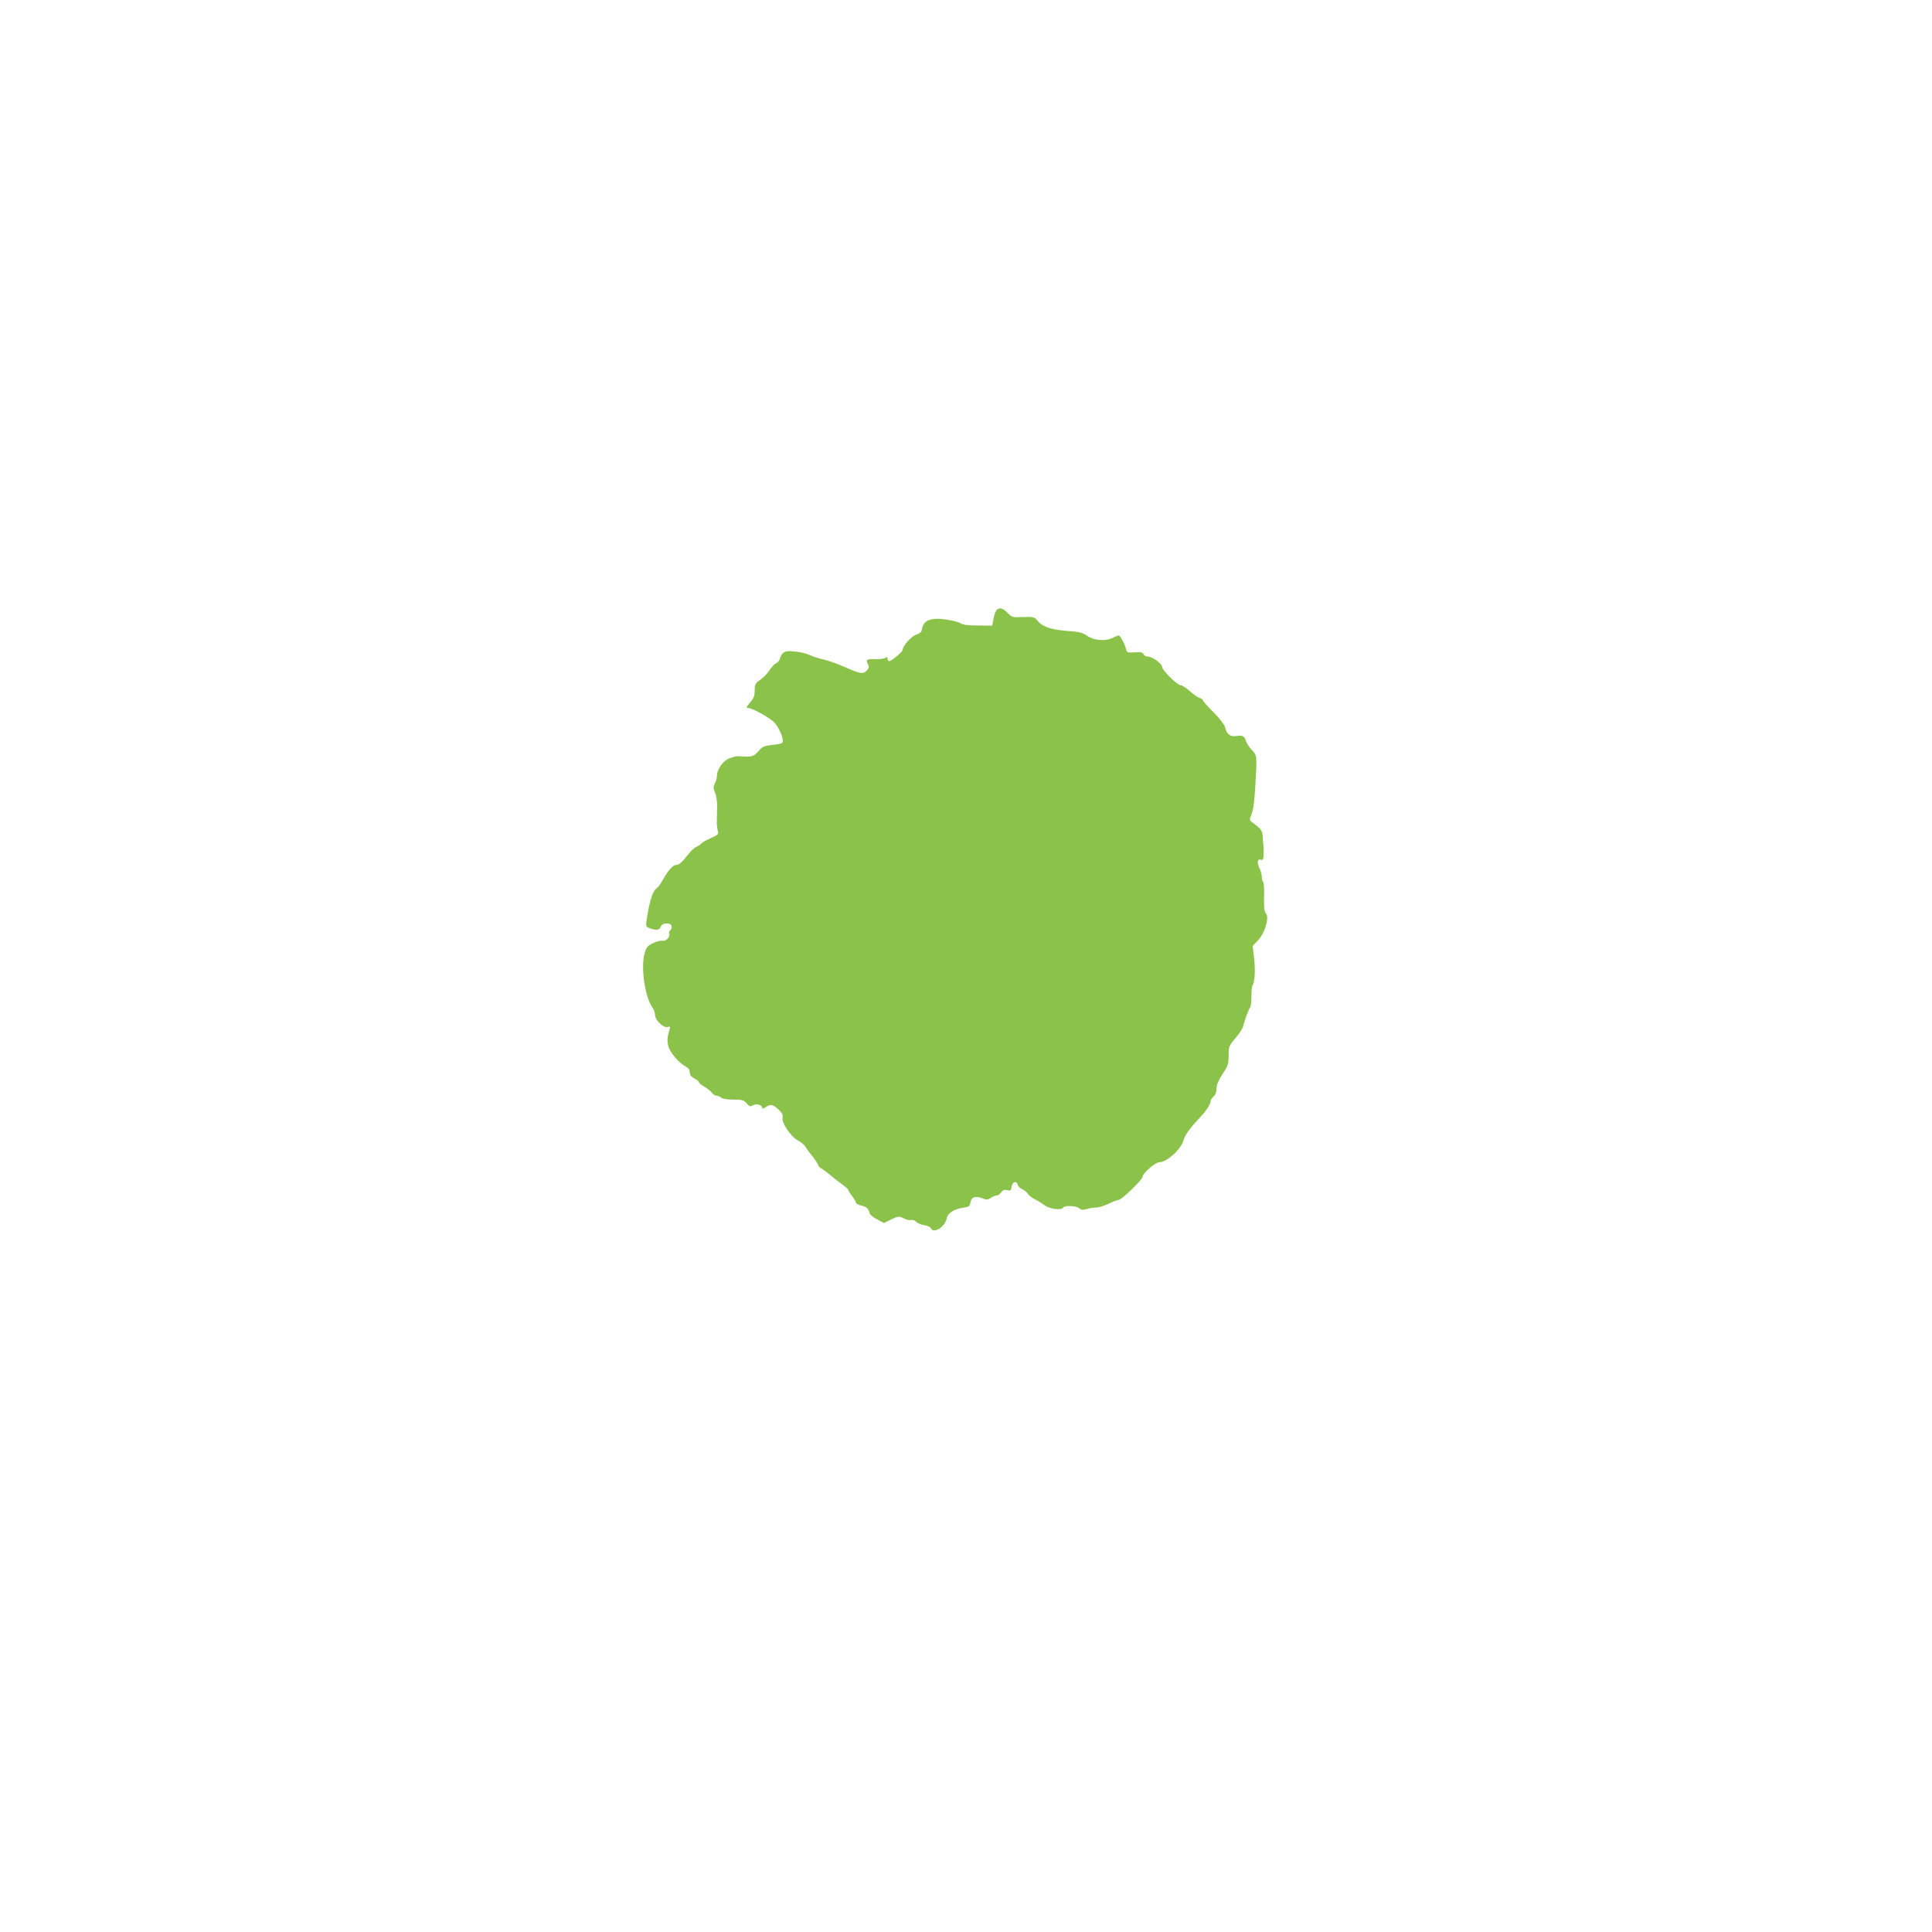
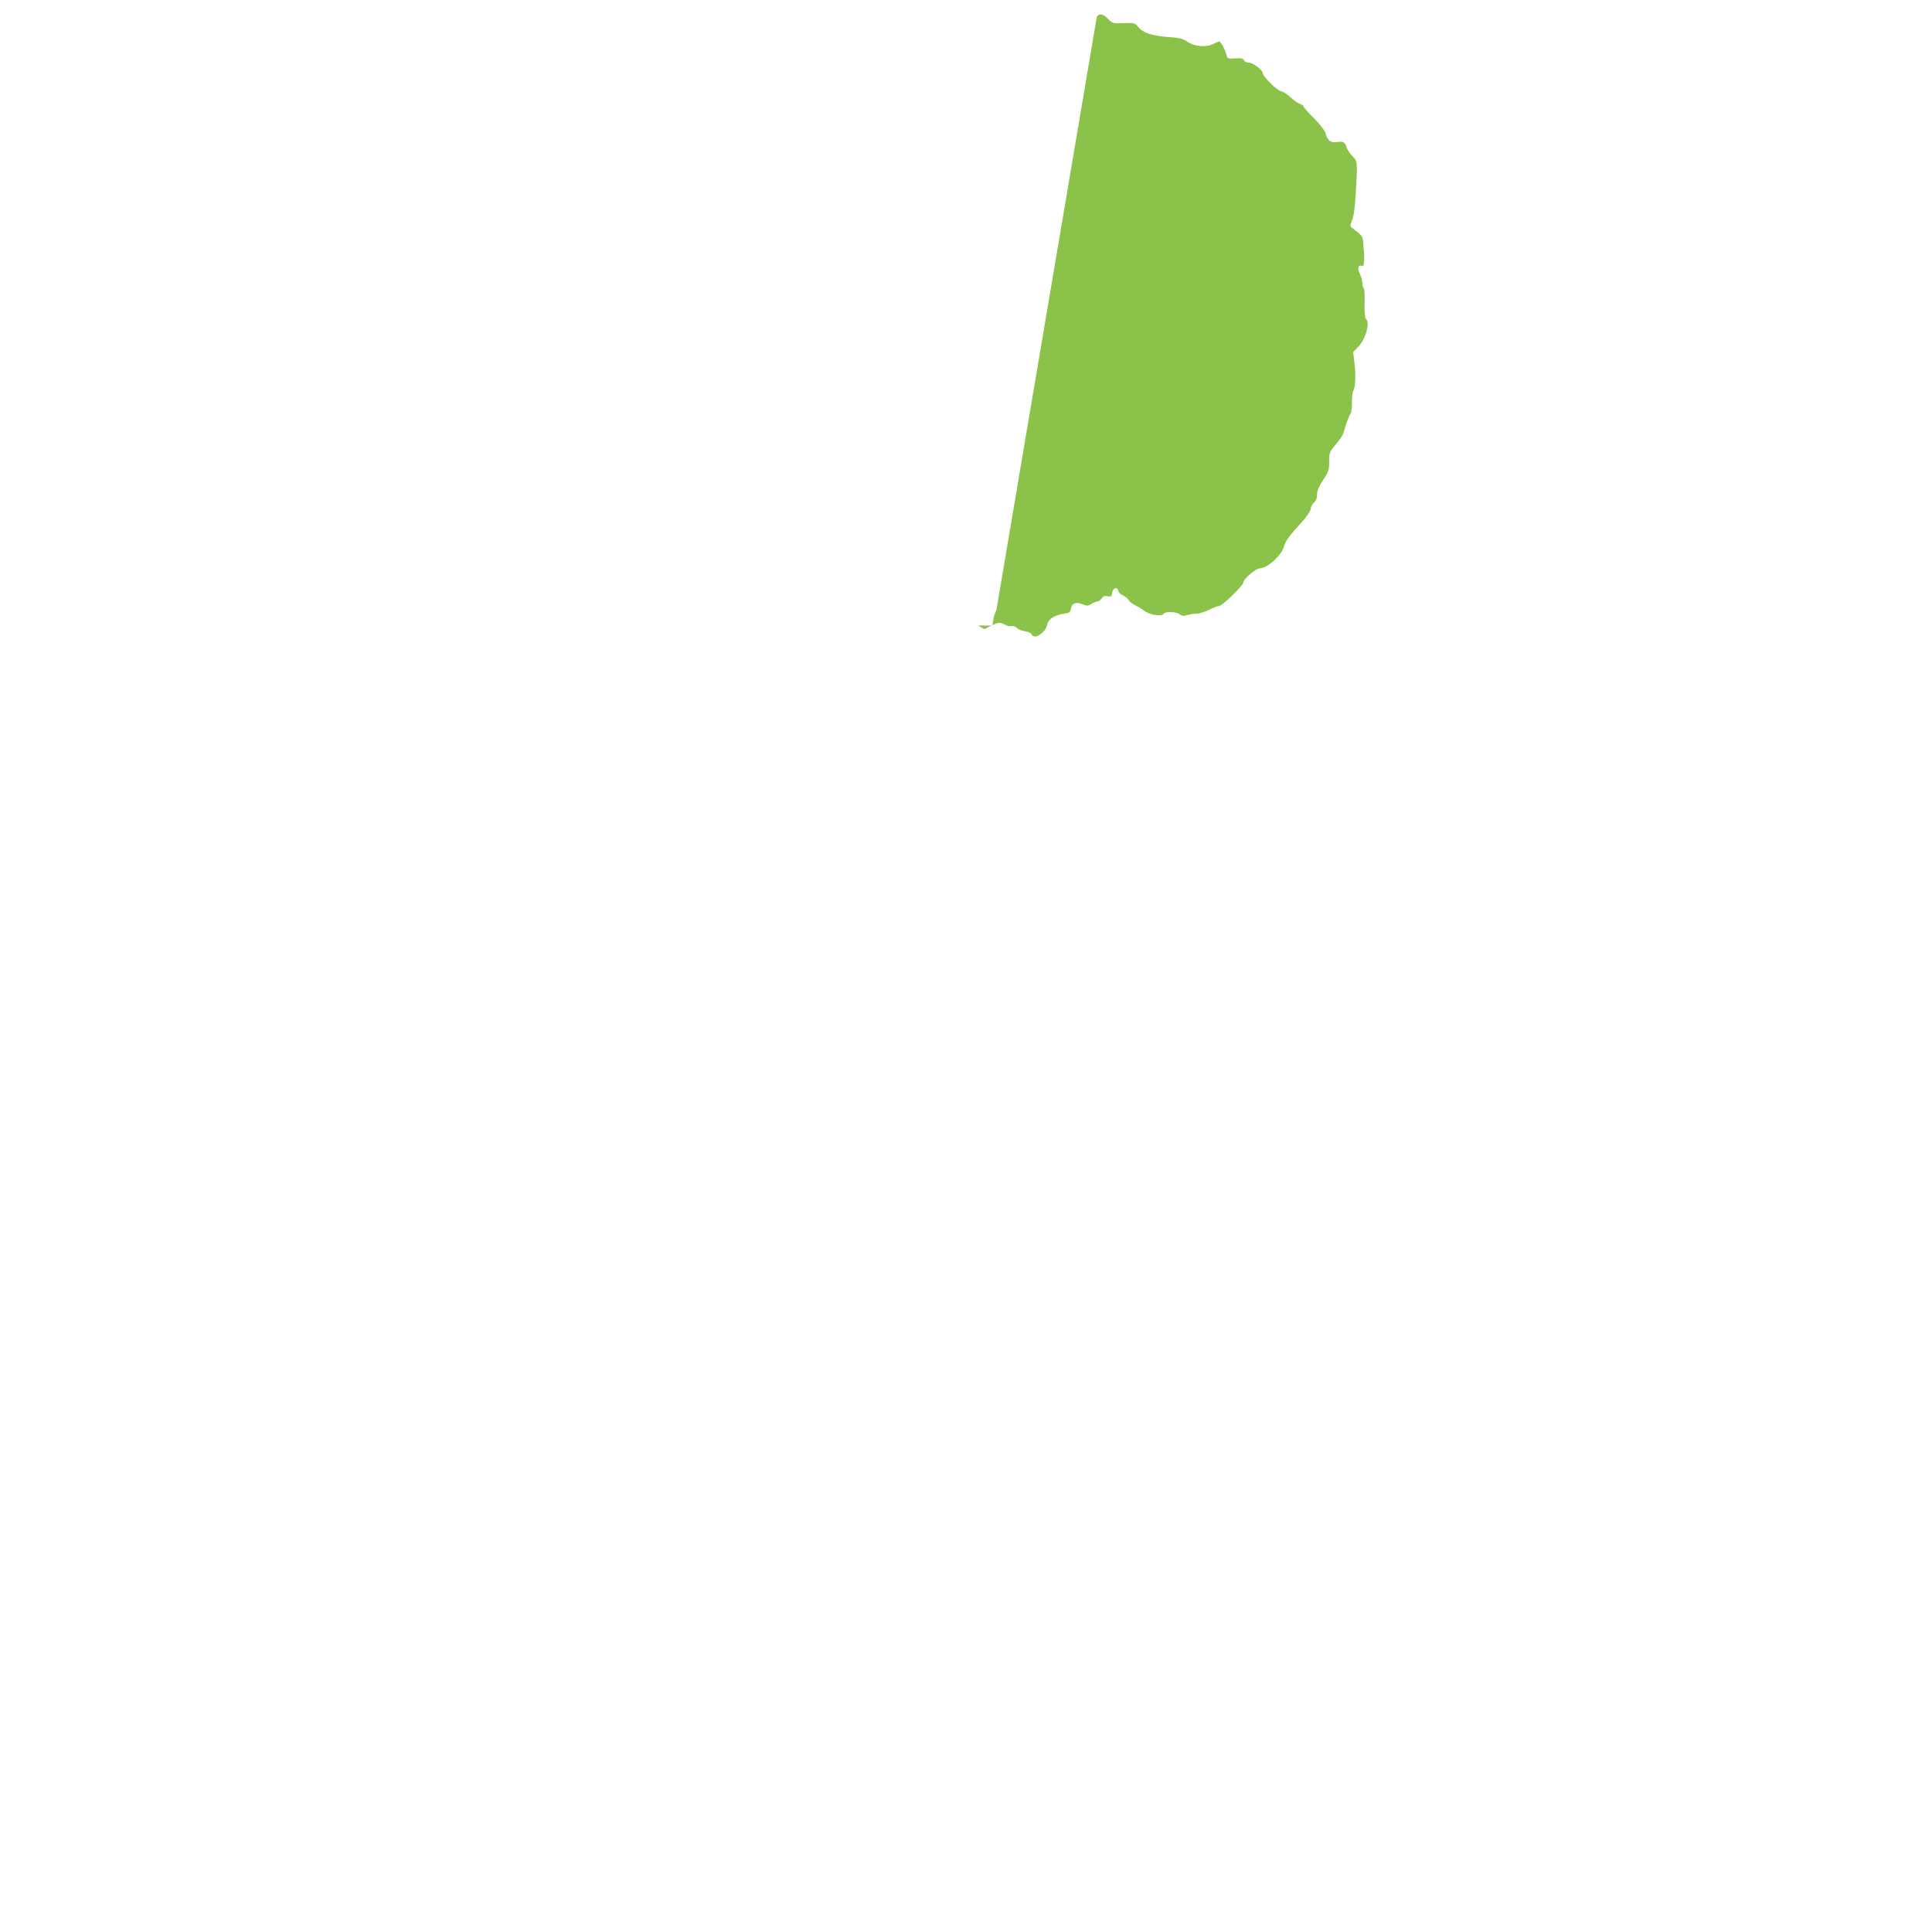
<svg xmlns="http://www.w3.org/2000/svg" version="1.0" width="1280pt" height="1280pt" viewBox="0 0 1280 1280" preserveAspectRatio="xMidYMid meet">
  <g transform="translate(0,1280) scale(0.1,-0.1)" fill="#8bc34a" stroke="none">
-     <path d="M6601 8756 c-6 -8 -15 -33 -19 -57 l-8 -44 -96 1 c-65 0 -102 5 -113 14 -8 7 -50 18 -93 25 -104 16 -155 -4 -164 -64 -2 -18 -13 -28 -38 -36 -33 -11 -89 -74 -90 -101 0 -13 -74 -74 -89 -74 -6 0 -11 7 -11 16 0 12 -3 14 -13 6 -7 -6 -36 -10 -64 -9 -60 2 -69 -3 -53 -33 9 -18 8 -25 -6 -41 -24 -27 -45 -24 -143 20 -47 21 -111 44 -141 51 -30 6 -73 20 -95 30 -22 10 -67 21 -101 24 -65 7 -84 -3 -98 -51 -4 -12 -15 -24 -25 -28 -9 -3 -28 -22 -41 -43 -13 -21 -41 -50 -62 -65 -34 -24 -38 -31 -38 -72 0 -35 -6 -51 -31 -80 -23 -26 -27 -35 -15 -35 26 0 131 -56 170 -91 36 -31 75 -124 58 -141 -4 -4 -34 -10 -67 -14 -52 -5 -64 -10 -91 -42 -32 -36 -45 -39 -134 -32 -8 1 -33 -5 -55 -13 -44 -16 -84 -72 -85 -117 0 -14 -6 -37 -14 -51 -11 -22 -11 -31 1 -60 10 -21 15 -61 14 -104 -1 -38 -2 -81 -2 -95 0 -14 2 -37 6 -52 7 -25 4 -29 -48 -52 -30 -13 -58 -29 -62 -36 -4 -6 -18 -15 -31 -20 -13 -5 -43 -34 -66 -65 -28 -35 -50 -55 -64 -55 -25 0 -52 -29 -90 -95 -15 -27 -34 -54 -42 -59 -27 -16 -49 -84 -69 -218 -5 -34 -2 -39 22 -48 41 -16 66 -12 72 10 8 29 73 29 73 1 0 -11 -5 -23 -11 -26 -6 -4 -8 -13 -5 -21 8 -21 -23 -52 -45 -47 -10 3 -38 -4 -61 -15 -37 -17 -45 -27 -57 -67 -27 -91 1 -287 50 -357 11 -14 19 -38 19 -53 0 -34 56 -88 84 -79 16 5 18 3 12 -17 -16 -51 -18 -79 -6 -116 14 -42 70 -107 113 -129 18 -10 27 -22 27 -39 0 -17 9 -29 30 -40 17 -9 30 -19 30 -24 0 -5 17 -19 37 -31 21 -12 43 -31 51 -41 7 -10 21 -19 31 -19 9 0 23 -6 29 -12 8 -8 40 -13 80 -13 59 0 70 -3 89 -25 19 -22 24 -23 43 -12 22 13 60 1 60 -19 0 -6 10 -3 22 5 32 23 49 20 86 -15 23 -22 31 -36 27 -52 -9 -34 52 -125 100 -152 22 -12 45 -30 50 -41 6 -11 27 -40 48 -65 20 -26 37 -51 37 -57 0 -6 9 -16 19 -22 11 -5 40 -27 65 -48 24 -20 60 -48 80 -62 19 -14 36 -29 36 -33 0 -5 11 -23 25 -41 14 -18 25 -38 25 -43 0 -6 16 -15 36 -20 35 -8 47 -19 57 -54 3 -8 25 -26 49 -38 l44 -24 44 22 c52 25 57 25 92 7 15 -8 36 -12 46 -9 10 2 24 -3 31 -11 8 -9 31 -19 53 -23 22 -3 42 -12 45 -19 16 -42 95 7 106 66 7 34 50 61 112 69 35 5 40 10 45 36 6 35 35 44 81 25 24 -10 33 -10 54 4 13 9 31 16 39 16 8 0 21 9 29 20 11 16 21 19 40 15 22 -6 26 -3 29 22 4 33 33 43 41 14 3 -12 16 -25 30 -30 14 -6 30 -19 36 -29 6 -11 25 -26 43 -35 18 -9 48 -27 67 -41 36 -27 113 -37 126 -16 10 15 86 12 105 -5 13 -11 24 -13 51 -5 18 6 47 10 64 10 16 0 53 12 80 25 28 14 57 25 66 25 20 0 159 135 159 153 0 24 84 97 112 97 48 0 144 87 159 145 10 37 42 80 117 160 35 37 62 80 62 98 0 8 9 22 20 32 13 12 20 31 20 54 0 25 13 54 40 96 36 53 40 66 40 121 0 59 2 65 45 116 25 29 48 64 51 78 9 38 36 113 47 127 5 7 8 40 8 75 0 34 4 67 8 73 15 18 19 105 9 183 l-9 75 35 36 c46 48 77 152 53 179 -11 13 -14 38 -12 110 1 51 -1 95 -6 98 -5 3 -9 18 -9 33 0 15 -7 42 -16 60 -18 36 -13 64 11 55 12 -5 15 3 17 37 0 24 0 51 -2 59 -1 8 -3 34 -4 57 -3 42 -8 49 -75 99 -13 10 -13 16 1 50 11 25 19 87 24 174 13 216 13 215 -23 252 -17 18 -34 44 -38 58 -10 34 -23 40 -65 34 -40 -7 -63 12 -74 59 -4 16 -37 59 -76 98 -39 38 -70 74 -70 79 0 5 -10 12 -22 16 -13 3 -42 24 -65 45 -24 22 -51 39 -61 39 -21 0 -122 99 -122 120 0 22 -65 70 -93 70 -14 0 -28 7 -31 16 -5 12 -18 15 -58 12 -49 -3 -53 -1 -58 22 -7 33 -38 90 -49 90 -5 0 -22 -7 -37 -15 -48 -25 -125 -19 -170 12 -33 22 -54 28 -134 33 -106 8 -165 28 -196 68 -21 25 -26 26 -95 24 -71 -3 -75 -2 -103 27 -32 34 -57 39 -75 17z" />
+     <path d="M6601 8756 c-6 -8 -15 -33 -19 -57 l-8 -44 -96 1 l44 -24 44 22 c52 25 57 25 92 7 15 -8 36 -12 46 -9 10 2 24 -3 31 -11 8 -9 31 -19 53 -23 22 -3 42 -12 45 -19 16 -42 95 7 106 66 7 34 50 61 112 69 35 5 40 10 45 36 6 35 35 44 81 25 24 -10 33 -10 54 4 13 9 31 16 39 16 8 0 21 9 29 20 11 16 21 19 40 15 22 -6 26 -3 29 22 4 33 33 43 41 14 3 -12 16 -25 30 -30 14 -6 30 -19 36 -29 6 -11 25 -26 43 -35 18 -9 48 -27 67 -41 36 -27 113 -37 126 -16 10 15 86 12 105 -5 13 -11 24 -13 51 -5 18 6 47 10 64 10 16 0 53 12 80 25 28 14 57 25 66 25 20 0 159 135 159 153 0 24 84 97 112 97 48 0 144 87 159 145 10 37 42 80 117 160 35 37 62 80 62 98 0 8 9 22 20 32 13 12 20 31 20 54 0 25 13 54 40 96 36 53 40 66 40 121 0 59 2 65 45 116 25 29 48 64 51 78 9 38 36 113 47 127 5 7 8 40 8 75 0 34 4 67 8 73 15 18 19 105 9 183 l-9 75 35 36 c46 48 77 152 53 179 -11 13 -14 38 -12 110 1 51 -1 95 -6 98 -5 3 -9 18 -9 33 0 15 -7 42 -16 60 -18 36 -13 64 11 55 12 -5 15 3 17 37 0 24 0 51 -2 59 -1 8 -3 34 -4 57 -3 42 -8 49 -75 99 -13 10 -13 16 1 50 11 25 19 87 24 174 13 216 13 215 -23 252 -17 18 -34 44 -38 58 -10 34 -23 40 -65 34 -40 -7 -63 12 -74 59 -4 16 -37 59 -76 98 -39 38 -70 74 -70 79 0 5 -10 12 -22 16 -13 3 -42 24 -65 45 -24 22 -51 39 -61 39 -21 0 -122 99 -122 120 0 22 -65 70 -93 70 -14 0 -28 7 -31 16 -5 12 -18 15 -58 12 -49 -3 -53 -1 -58 22 -7 33 -38 90 -49 90 -5 0 -22 -7 -37 -15 -48 -25 -125 -19 -170 12 -33 22 -54 28 -134 33 -106 8 -165 28 -196 68 -21 25 -26 26 -95 24 -71 -3 -75 -2 -103 27 -32 34 -57 39 -75 17z" />
  </g>
</svg>